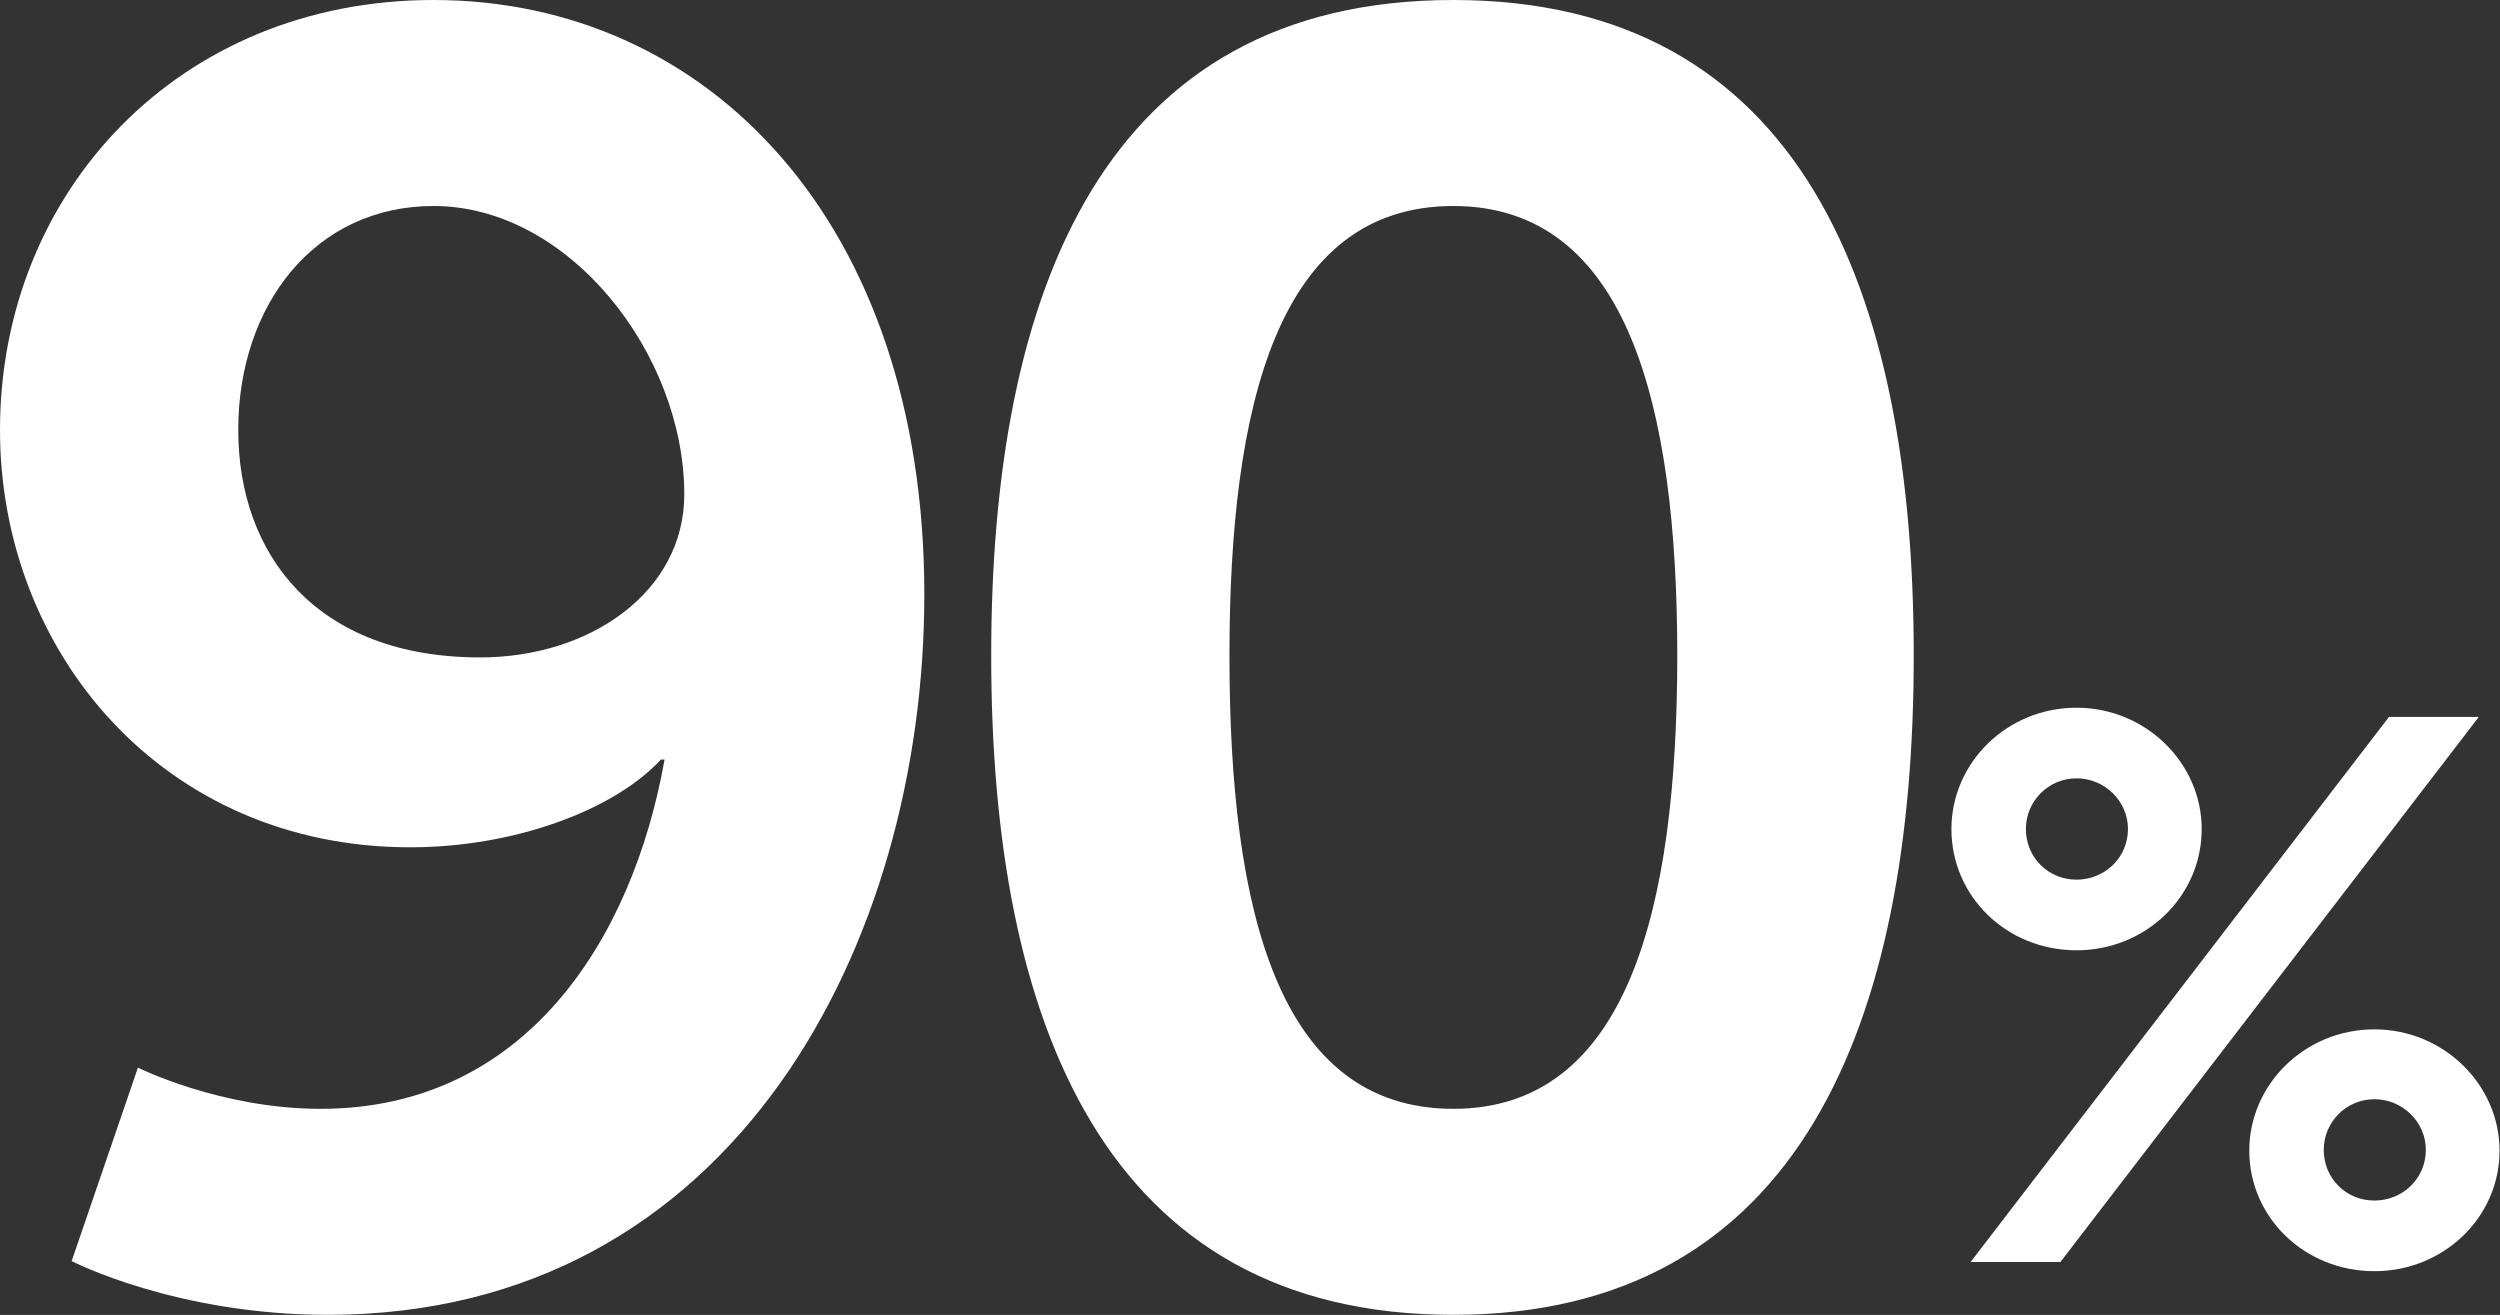
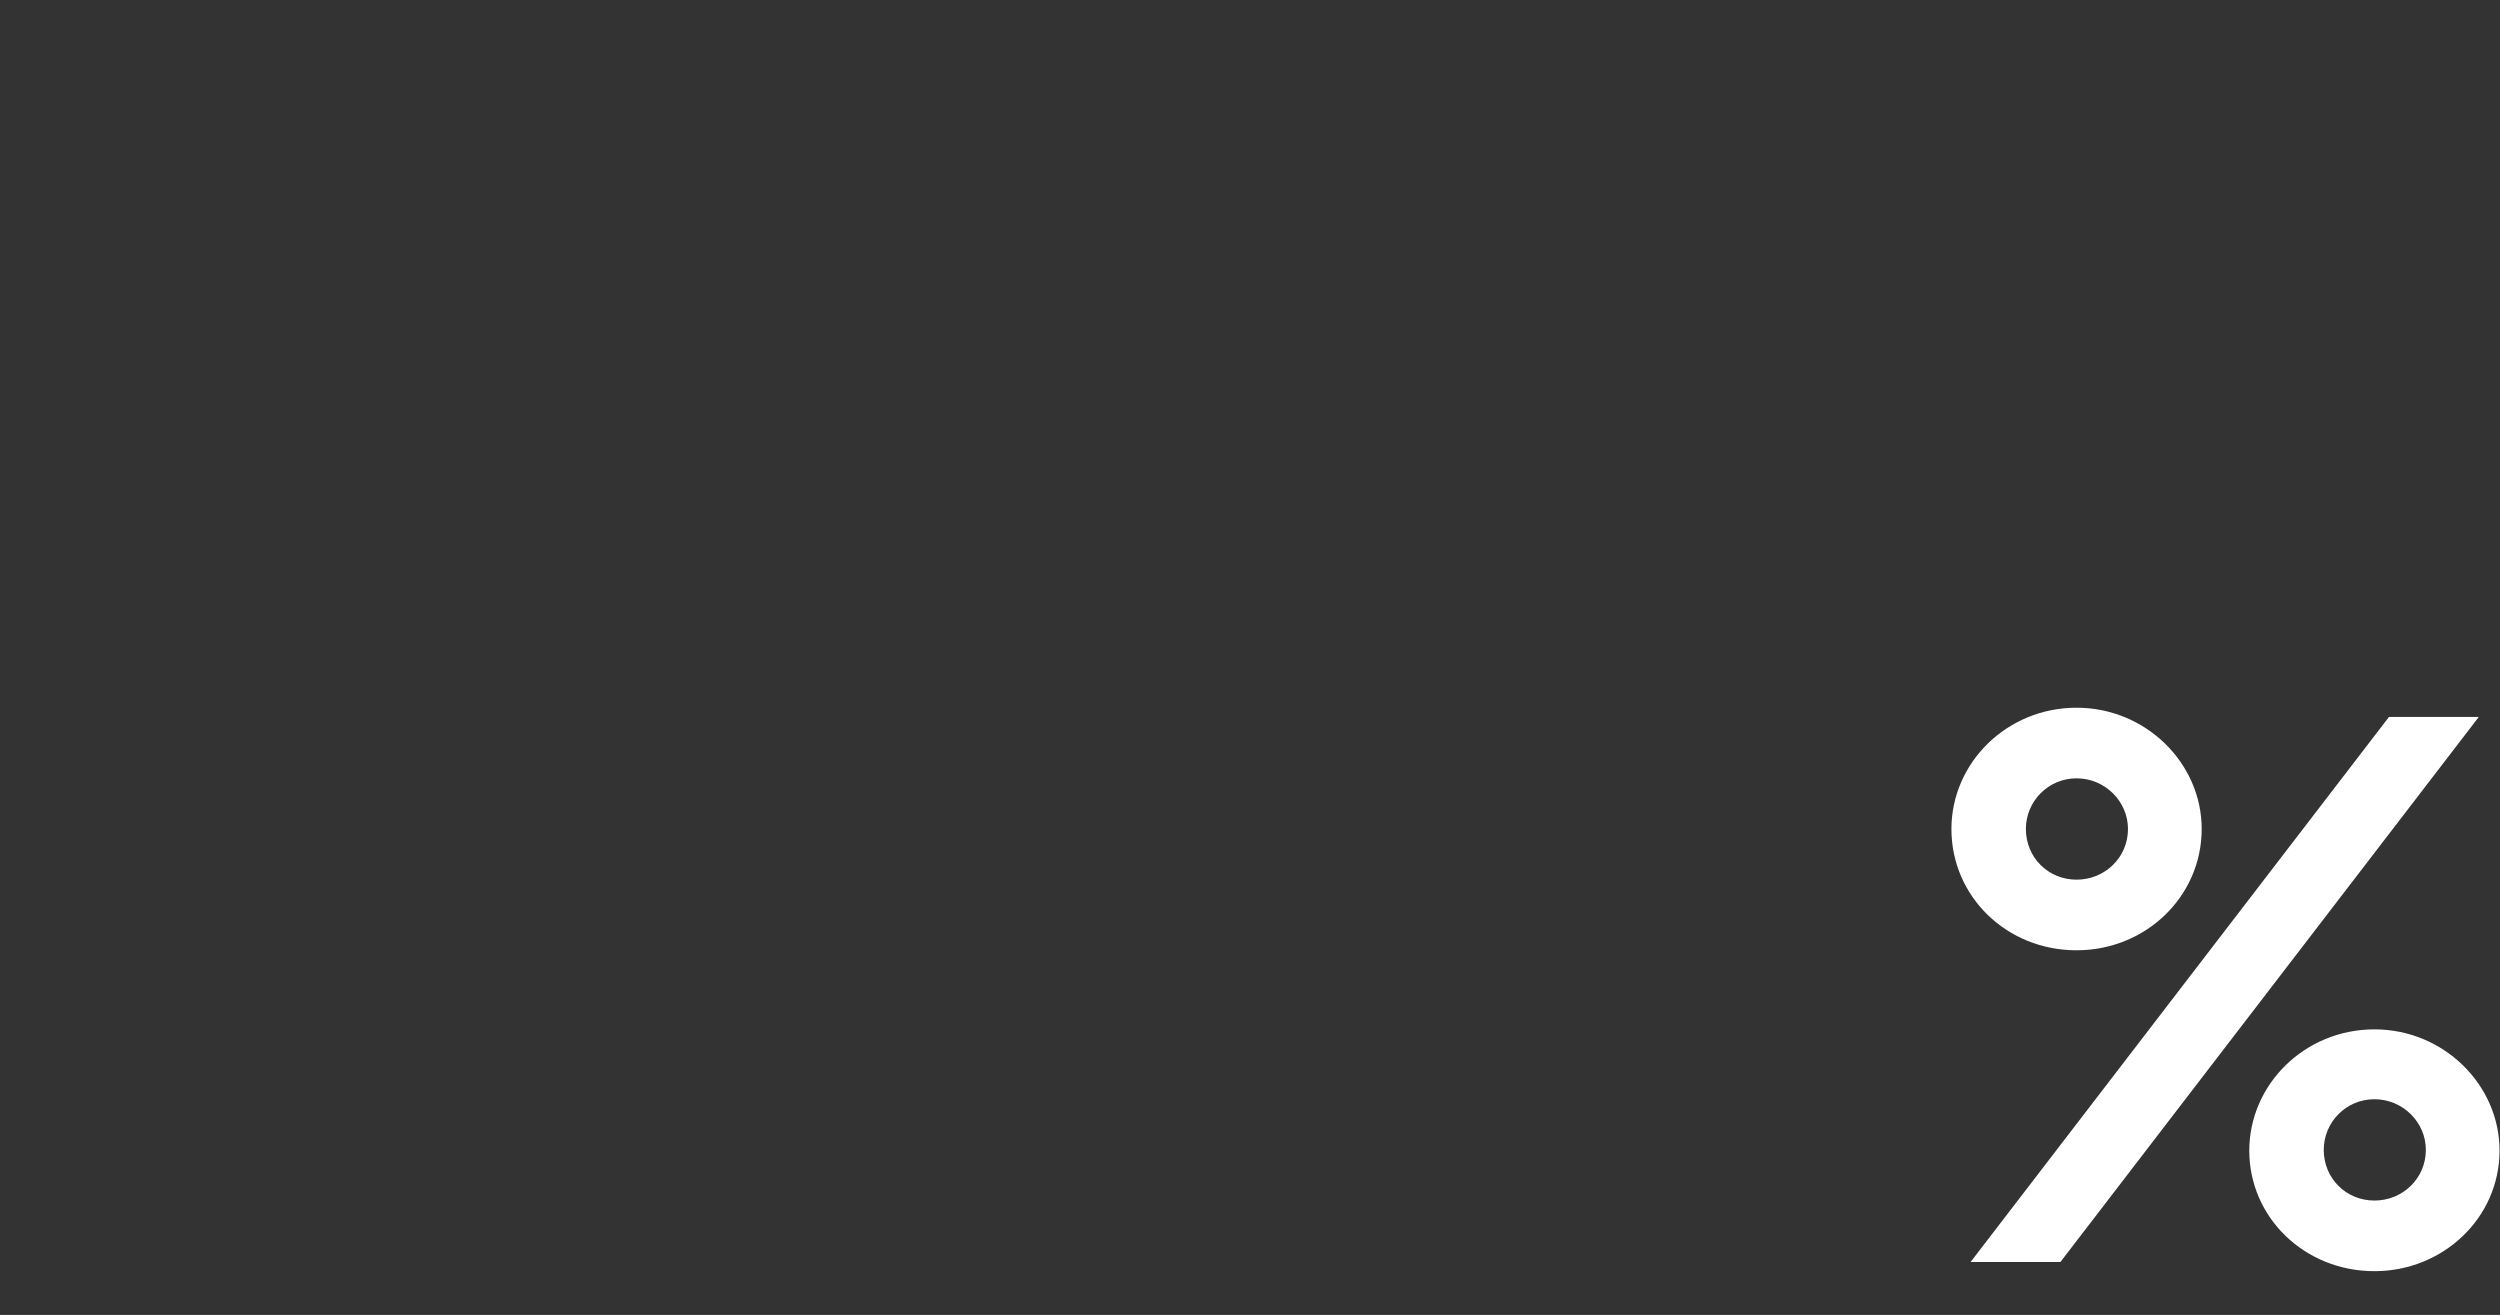
<svg xmlns="http://www.w3.org/2000/svg" width="597px" height="314px" viewBox="0 0 597 314" version="1.1">
  <rect x="0" y="0" width="597" height="314" fill="#333333" stroke="none" />
  <title>B7E367B9-B522-4534-8E37-E93FFDC98F05</title>
  <desc>Created with sketchtool.</desc>
  <defs />
  <g id="Page-1" stroke="none" stroke-width="1" fill="none" fill-rule="evenodd">
    <g id="izodom-02" transform="translate(-642, -2270)" fill="#FFFFFF">
      <g id="02-technologia" transform="translate(135, 2209)">
        <g id="1" transform="translate(507, 61)">
-           <path d="M0,102.665 C0,155.708 38.927,202.335 97.959,202.335 C122.342,202.335 146.297,193.779 157.847,181.374 L158.702,181.374 C151.002,224.579 125.336,264.789 76.571,264.789 C52.616,264.789 32.938,254.95 32.938,254.95 L17.111,301.149 C17.111,301.149 41.921,313.983 78.282,313.983 C175.813,313.983 220.729,224.579 220.729,142.019 C220.729,53.043 168.969,0 103.52,0 C42.777,0 0,45.771 0,102.665 L0,102.665 Z M56.893,102.665 C56.893,72.721 75.287,49.193 103.52,49.193 C136.031,49.193 163.408,84.698 163.408,118.064 C163.408,141.164 141.164,156.991 114.642,156.991 C75.715,156.991 56.893,132.608 56.893,102.665 L56.893,102.665 Z M347.063,313.983 C430.051,313.983 457,243.828 457,156.563 C457,69.299 430.051,0 347.063,0 C263.648,0 236.699,69.299 236.699,156.563 C236.699,243.828 263.648,313.983 347.063,313.983 L347.063,313.983 Z M347.063,264.789 C305.142,264.789 293.592,217.307 293.592,156.563 C293.592,96.676 305.142,49.193 347.063,49.193 C388.557,49.193 400.534,96.676 400.534,156.563 C400.534,217.307 388.557,264.789 347.063,264.789 L347.063,264.789 Z" id="90" />
          <path d="M495.881,226.929 C512.38,226.929 525.763,214.097 525.763,197.965 C525.763,182.199 512.38,169 495.881,169 C479.199,169 466,182.199 466,197.965 C466,214.097 479.199,226.929 495.881,226.929 L495.881,226.929 Z M470.583,301.358 L492.032,301.358 L591.941,171.2 L570.493,171.2 L470.583,301.358 Z M495.881,210.064 C489.098,210.064 483.782,204.748 483.782,197.965 C483.782,191.365 489.098,185.866 495.881,185.866 C502.664,185.866 508.164,191.365 508.164,197.965 C508.164,204.748 502.664,210.064 495.881,210.064 L495.881,210.064 Z M537.128,274.776 C537.128,290.725 550.328,303.557 567.01,303.557 C583.509,303.557 596.891,290.725 596.891,274.776 C596.891,259.01 583.509,245.811 567.01,245.811 C550.328,245.811 537.128,259.01 537.128,274.776 L537.128,274.776 Z M554.911,274.593 C554.911,267.993 560.227,262.494 567.01,262.494 C573.793,262.494 579.292,267.993 579.292,274.593 C579.292,281.376 573.793,286.692 567.01,286.692 C560.227,286.692 554.911,281.376 554.911,274.593 L554.911,274.593 Z" id="Shape" />
        </g>
      </g>
    </g>
  </g>
</svg>